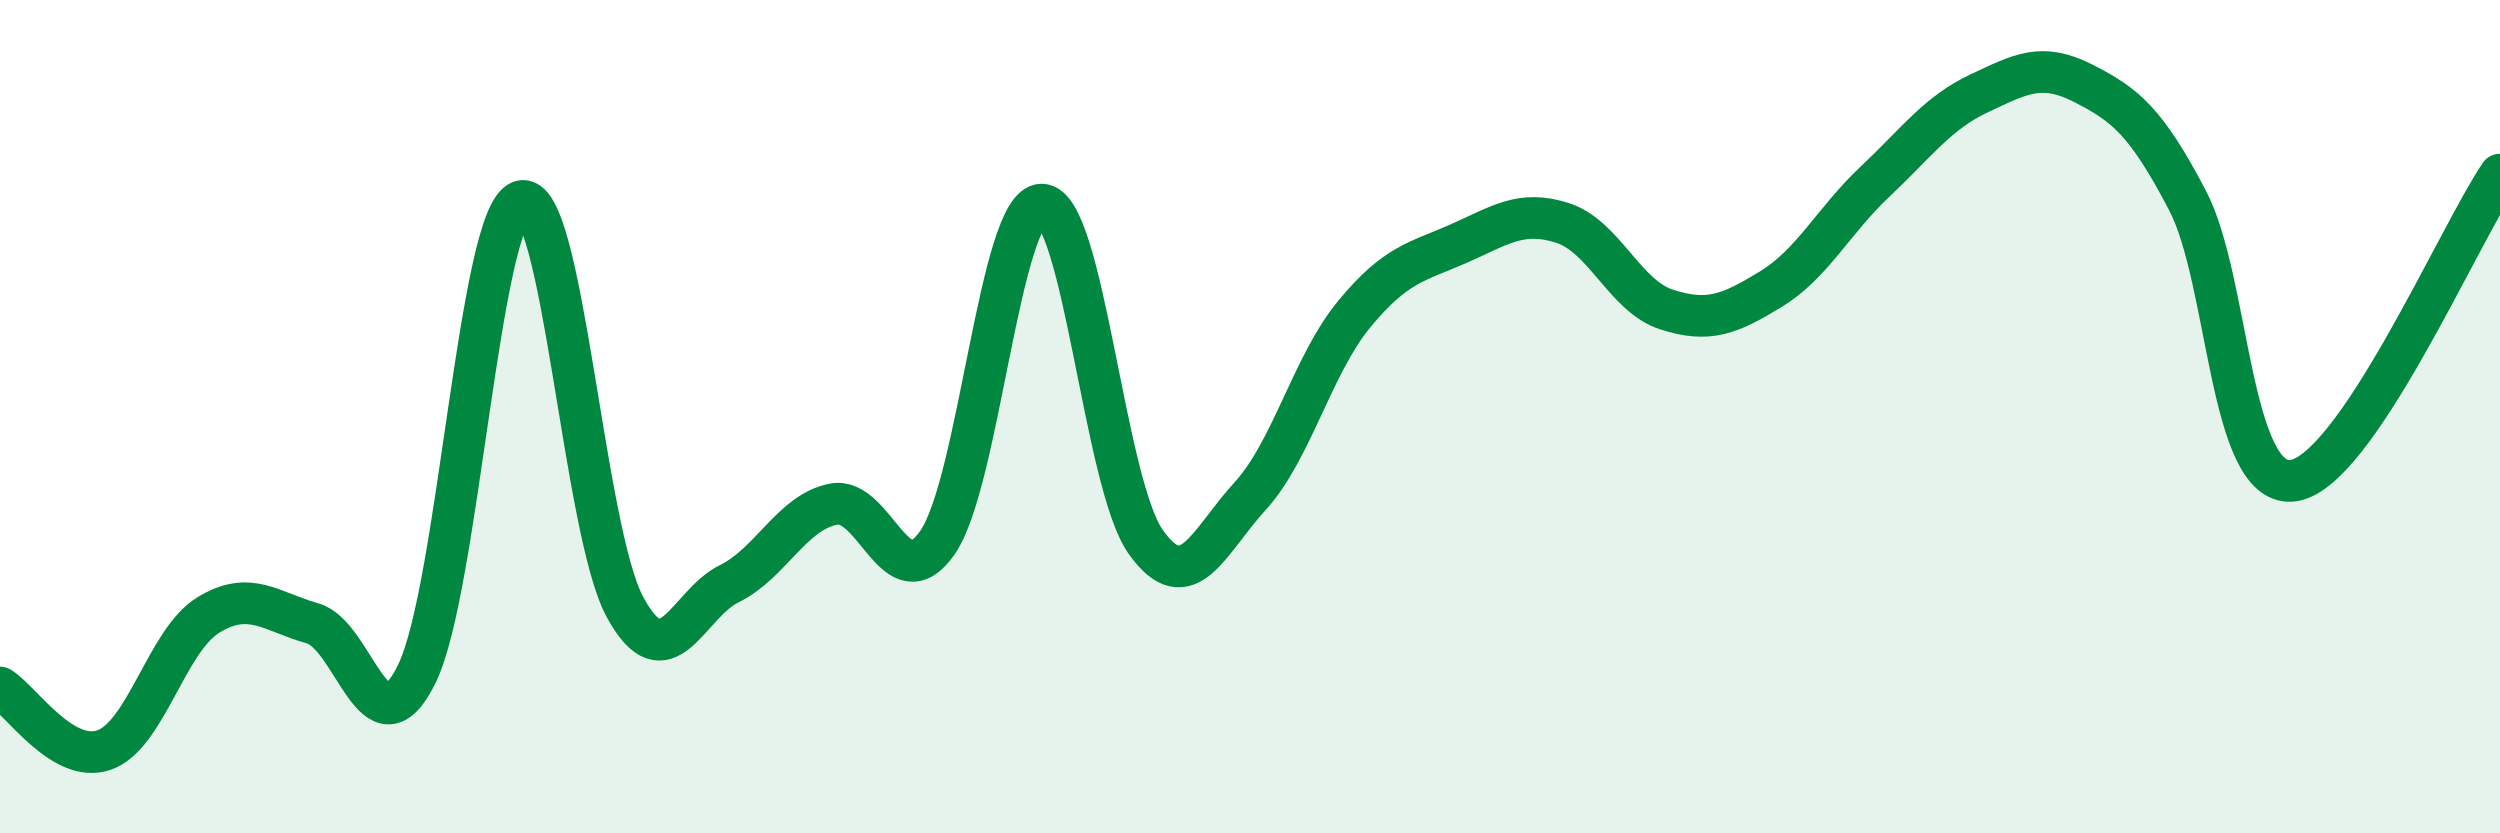
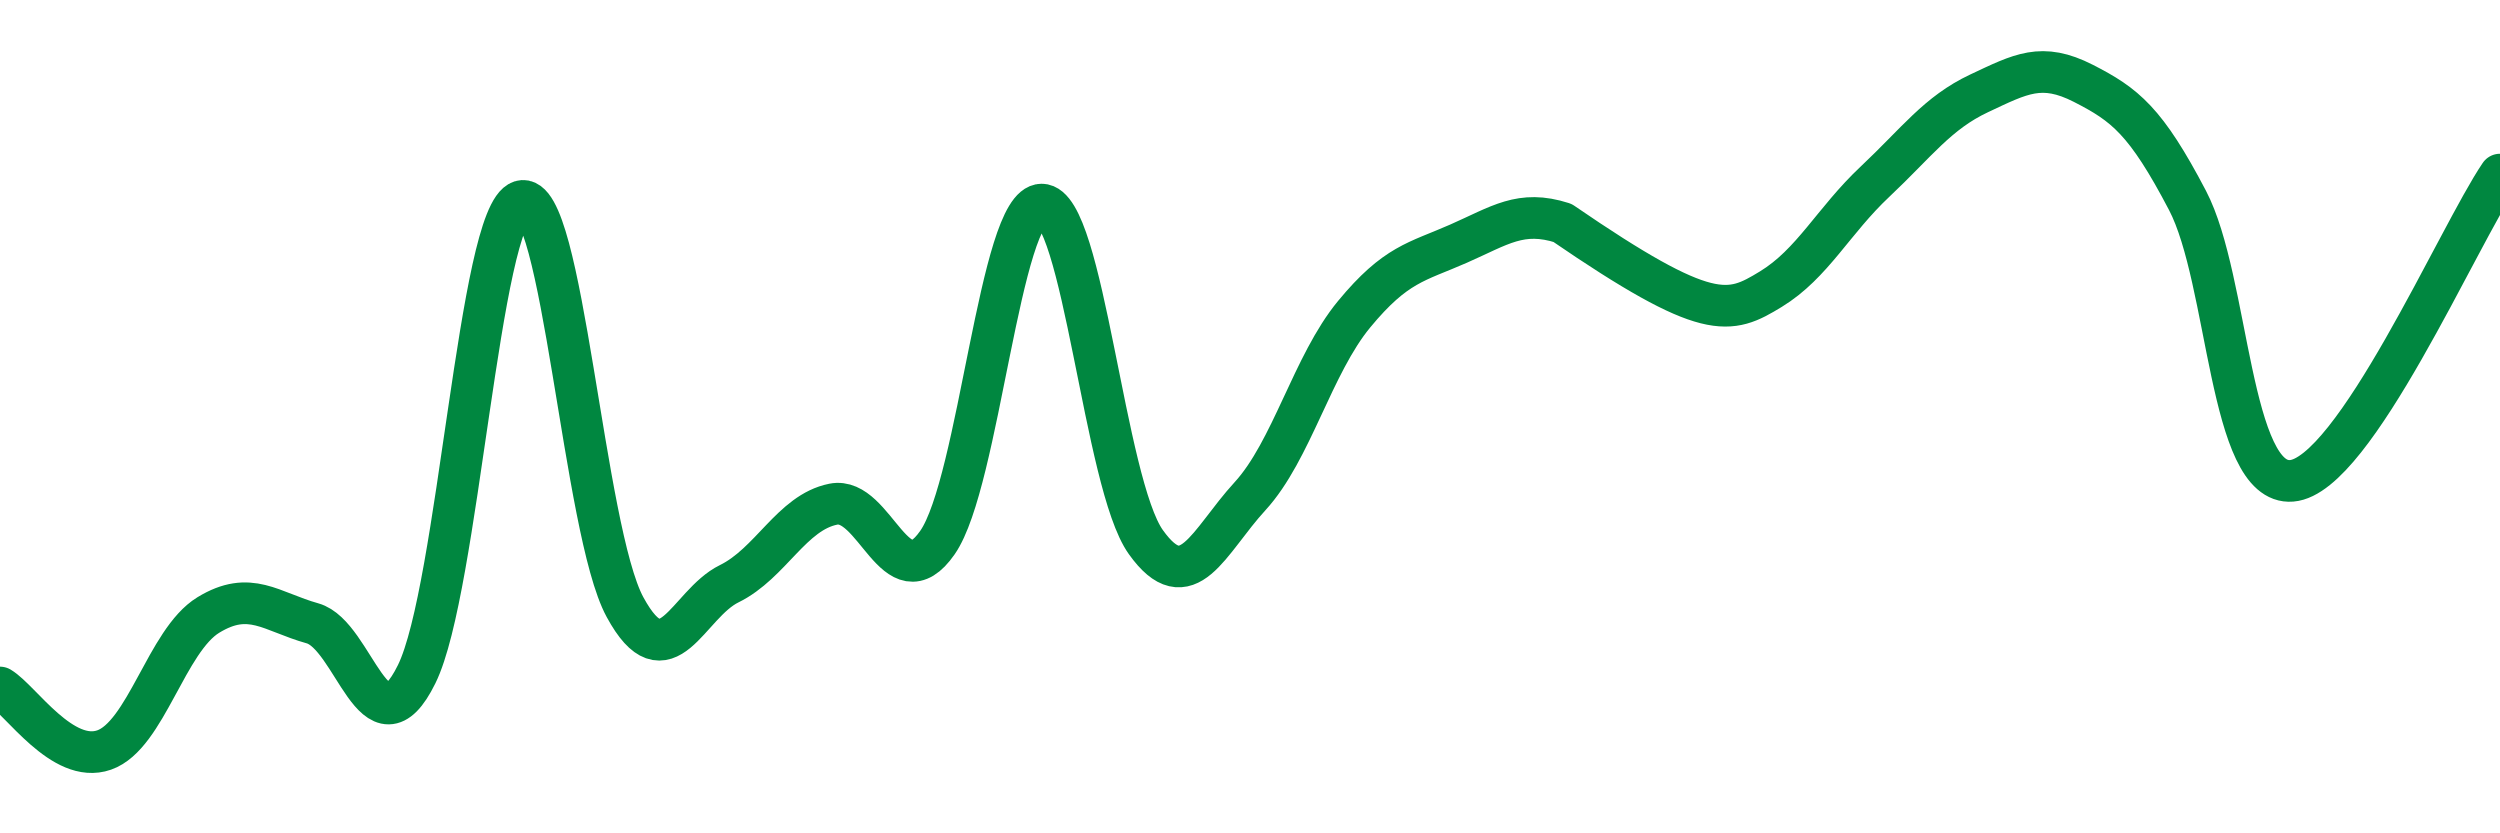
<svg xmlns="http://www.w3.org/2000/svg" width="60" height="20" viewBox="0 0 60 20">
-   <path d="M 0,16.5 C 0.5,16.8 1.5,18.35 2.5,18 C 3.5,17.65 4,15.37 5,14.76 C 6,14.15 6.5,14.68 7.5,14.96 C 8.5,15.24 9,18.21 10,16.18 C 11,14.15 11.5,5.15 12.5,4.83 C 13.5,4.51 14,12.73 15,14.57 C 16,16.41 16.5,14.5 17.5,14.01 C 18.5,13.52 19,12.3 20,12.1 C 21,11.9 21.5,14.46 22.5,13.02 C 23.5,11.58 24,4.91 25,4.91 C 26,4.91 26.5,11.61 27.5,13.01 C 28.5,14.41 29,13 30,11.91 C 31,10.82 31.5,8.75 32.5,7.54 C 33.5,6.33 34,6.29 35,5.85 C 36,5.41 36.5,5.03 37.5,5.35 C 38.5,5.67 39,7.11 40,7.43 C 41,7.75 41.5,7.55 42.5,6.94 C 43.5,6.33 44,5.3 45,4.36 C 46,3.42 46.5,2.71 47.5,2.24 C 48.5,1.77 49,1.49 50,2 C 51,2.51 51.5,2.9 52.5,4.81 C 53.5,6.72 53.5,11.66 55,11.54 C 56.5,11.42 59,5.66 60,4.19L60 20L0 20Z" fill="#008740" opacity="0.1" stroke-linecap="round" stroke-linejoin="round" />
-   <path d="M 0,16.5 C 0.5,16.8 1.5,18.35 2.5,18 C 3.5,17.65 4,15.37 5,14.76 C 6,14.15 6.5,14.68 7.5,14.96 C 8.5,15.24 9,18.21 10,16.18 C 11,14.15 11.5,5.15 12.5,4.83 C 13.5,4.51 14,12.73 15,14.57 C 16,16.41 16.5,14.5 17.5,14.01 C 18.5,13.52 19,12.3 20,12.1 C 21,11.9 21.5,14.46 22.5,13.02 C 23.5,11.58 24,4.91 25,4.91 C 26,4.91 26.5,11.61 27.5,13.01 C 28.5,14.41 29,13 30,11.91 C 31,10.82 31.5,8.75 32.5,7.54 C 33.5,6.33 34,6.29 35,5.85 C 36,5.41 36.5,5.03 37.5,5.35 C 38.5,5.67 39,7.11 40,7.43 C 41,7.75 41.5,7.55 42.5,6.94 C 43.5,6.33 44,5.3 45,4.36 C 46,3.42 46.5,2.71 47.5,2.24 C 48.5,1.77 49,1.49 50,2 C 51,2.51 51.5,2.9 52.5,4.81 C 53.5,6.72 53.5,11.66 55,11.54 C 56.5,11.42 59,5.66 60,4.19" stroke="#008740" stroke-width="1" fill="none" stroke-linecap="round" stroke-linejoin="round" />
+   <path d="M 0,16.5 C 0.5,16.8 1.5,18.35 2.5,18 C 3.5,17.65 4,15.37 5,14.76 C 6,14.15 6.5,14.68 7.5,14.96 C 8.5,15.24 9,18.21 10,16.18 C 11,14.15 11.5,5.15 12.5,4.83 C 13.5,4.51 14,12.73 15,14.57 C 16,16.41 16.5,14.5 17.5,14.01 C 18.5,13.52 19,12.3 20,12.1 C 21,11.9 21.5,14.46 22.5,13.02 C 23.5,11.58 24,4.91 25,4.91 C 26,4.91 26.5,11.61 27.5,13.01 C 28.5,14.41 29,13 30,11.91 C 31,10.82 31.5,8.75 32.5,7.54 C 33.5,6.33 34,6.29 35,5.85 C 36,5.41 36.5,5.03 37.5,5.35 C 41,7.75 41.5,7.55 42.5,6.94 C 43.5,6.33 44,5.3 45,4.36 C 46,3.42 46.5,2.71 47.5,2.24 C 48.5,1.77 49,1.49 50,2 C 51,2.51 51.5,2.9 52.5,4.81 C 53.5,6.72 53.5,11.66 55,11.54 C 56.5,11.42 59,5.66 60,4.19" stroke="#008740" stroke-width="1" fill="none" stroke-linecap="round" stroke-linejoin="round" />
</svg>